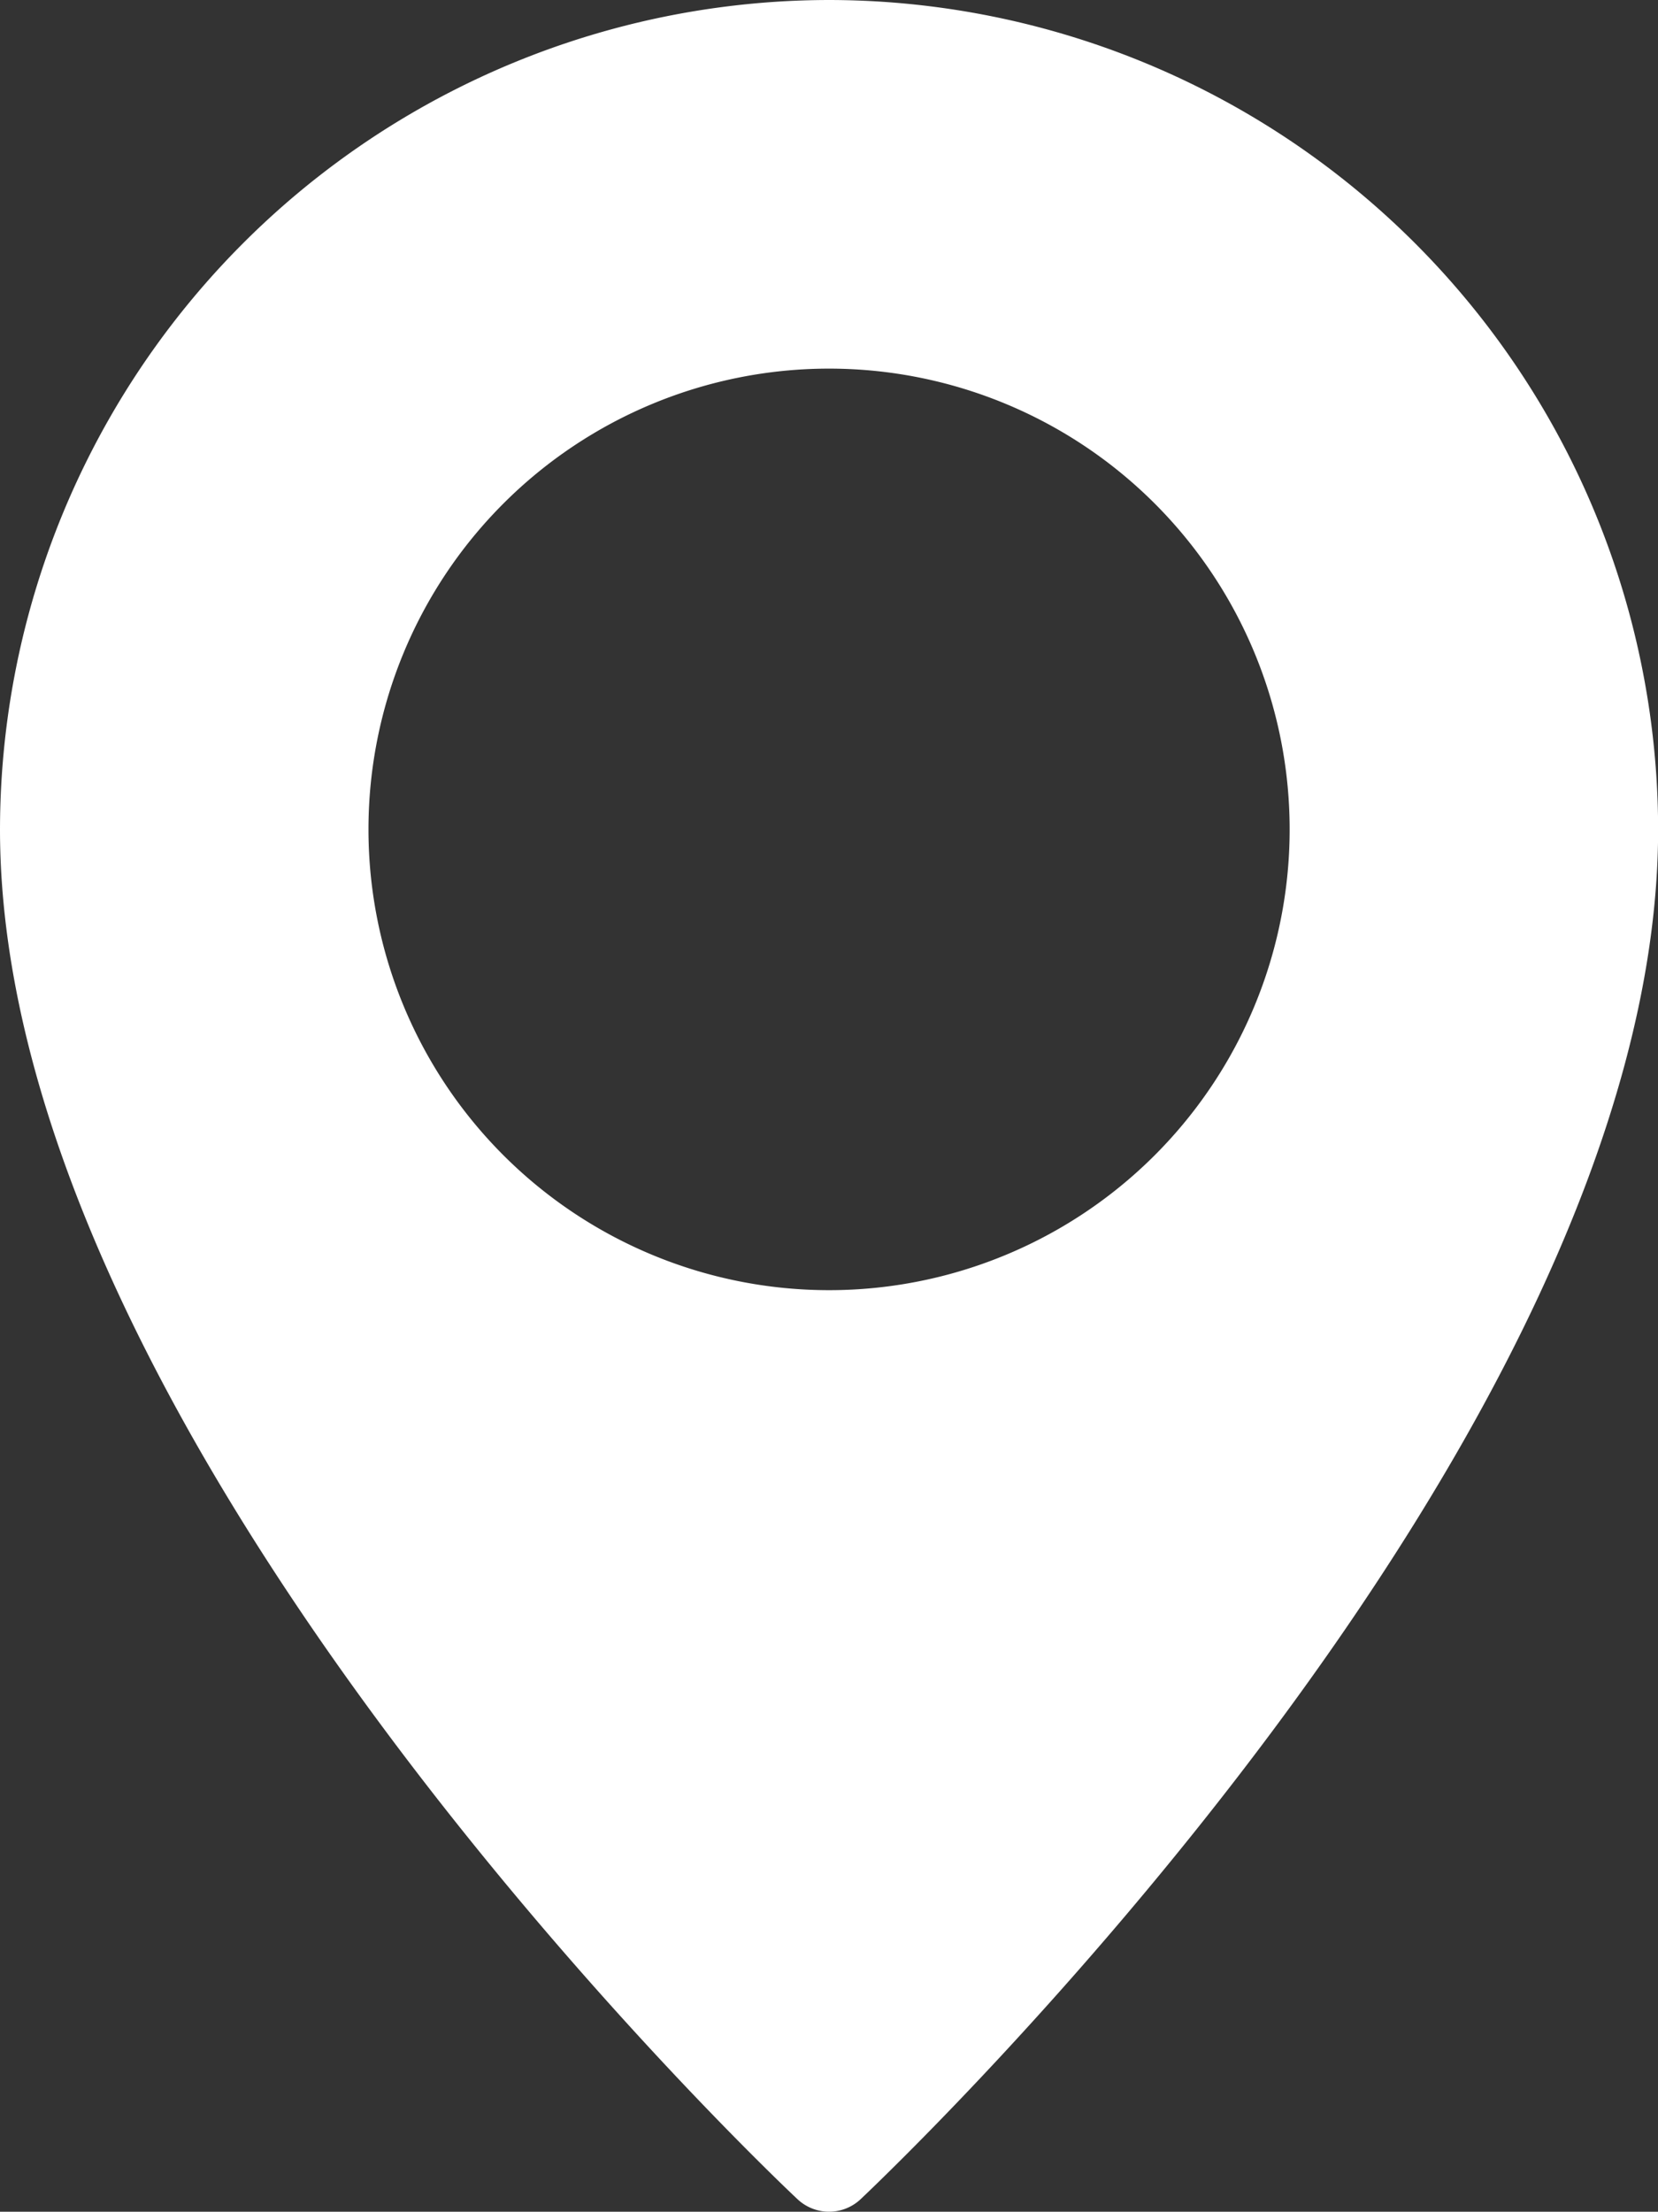
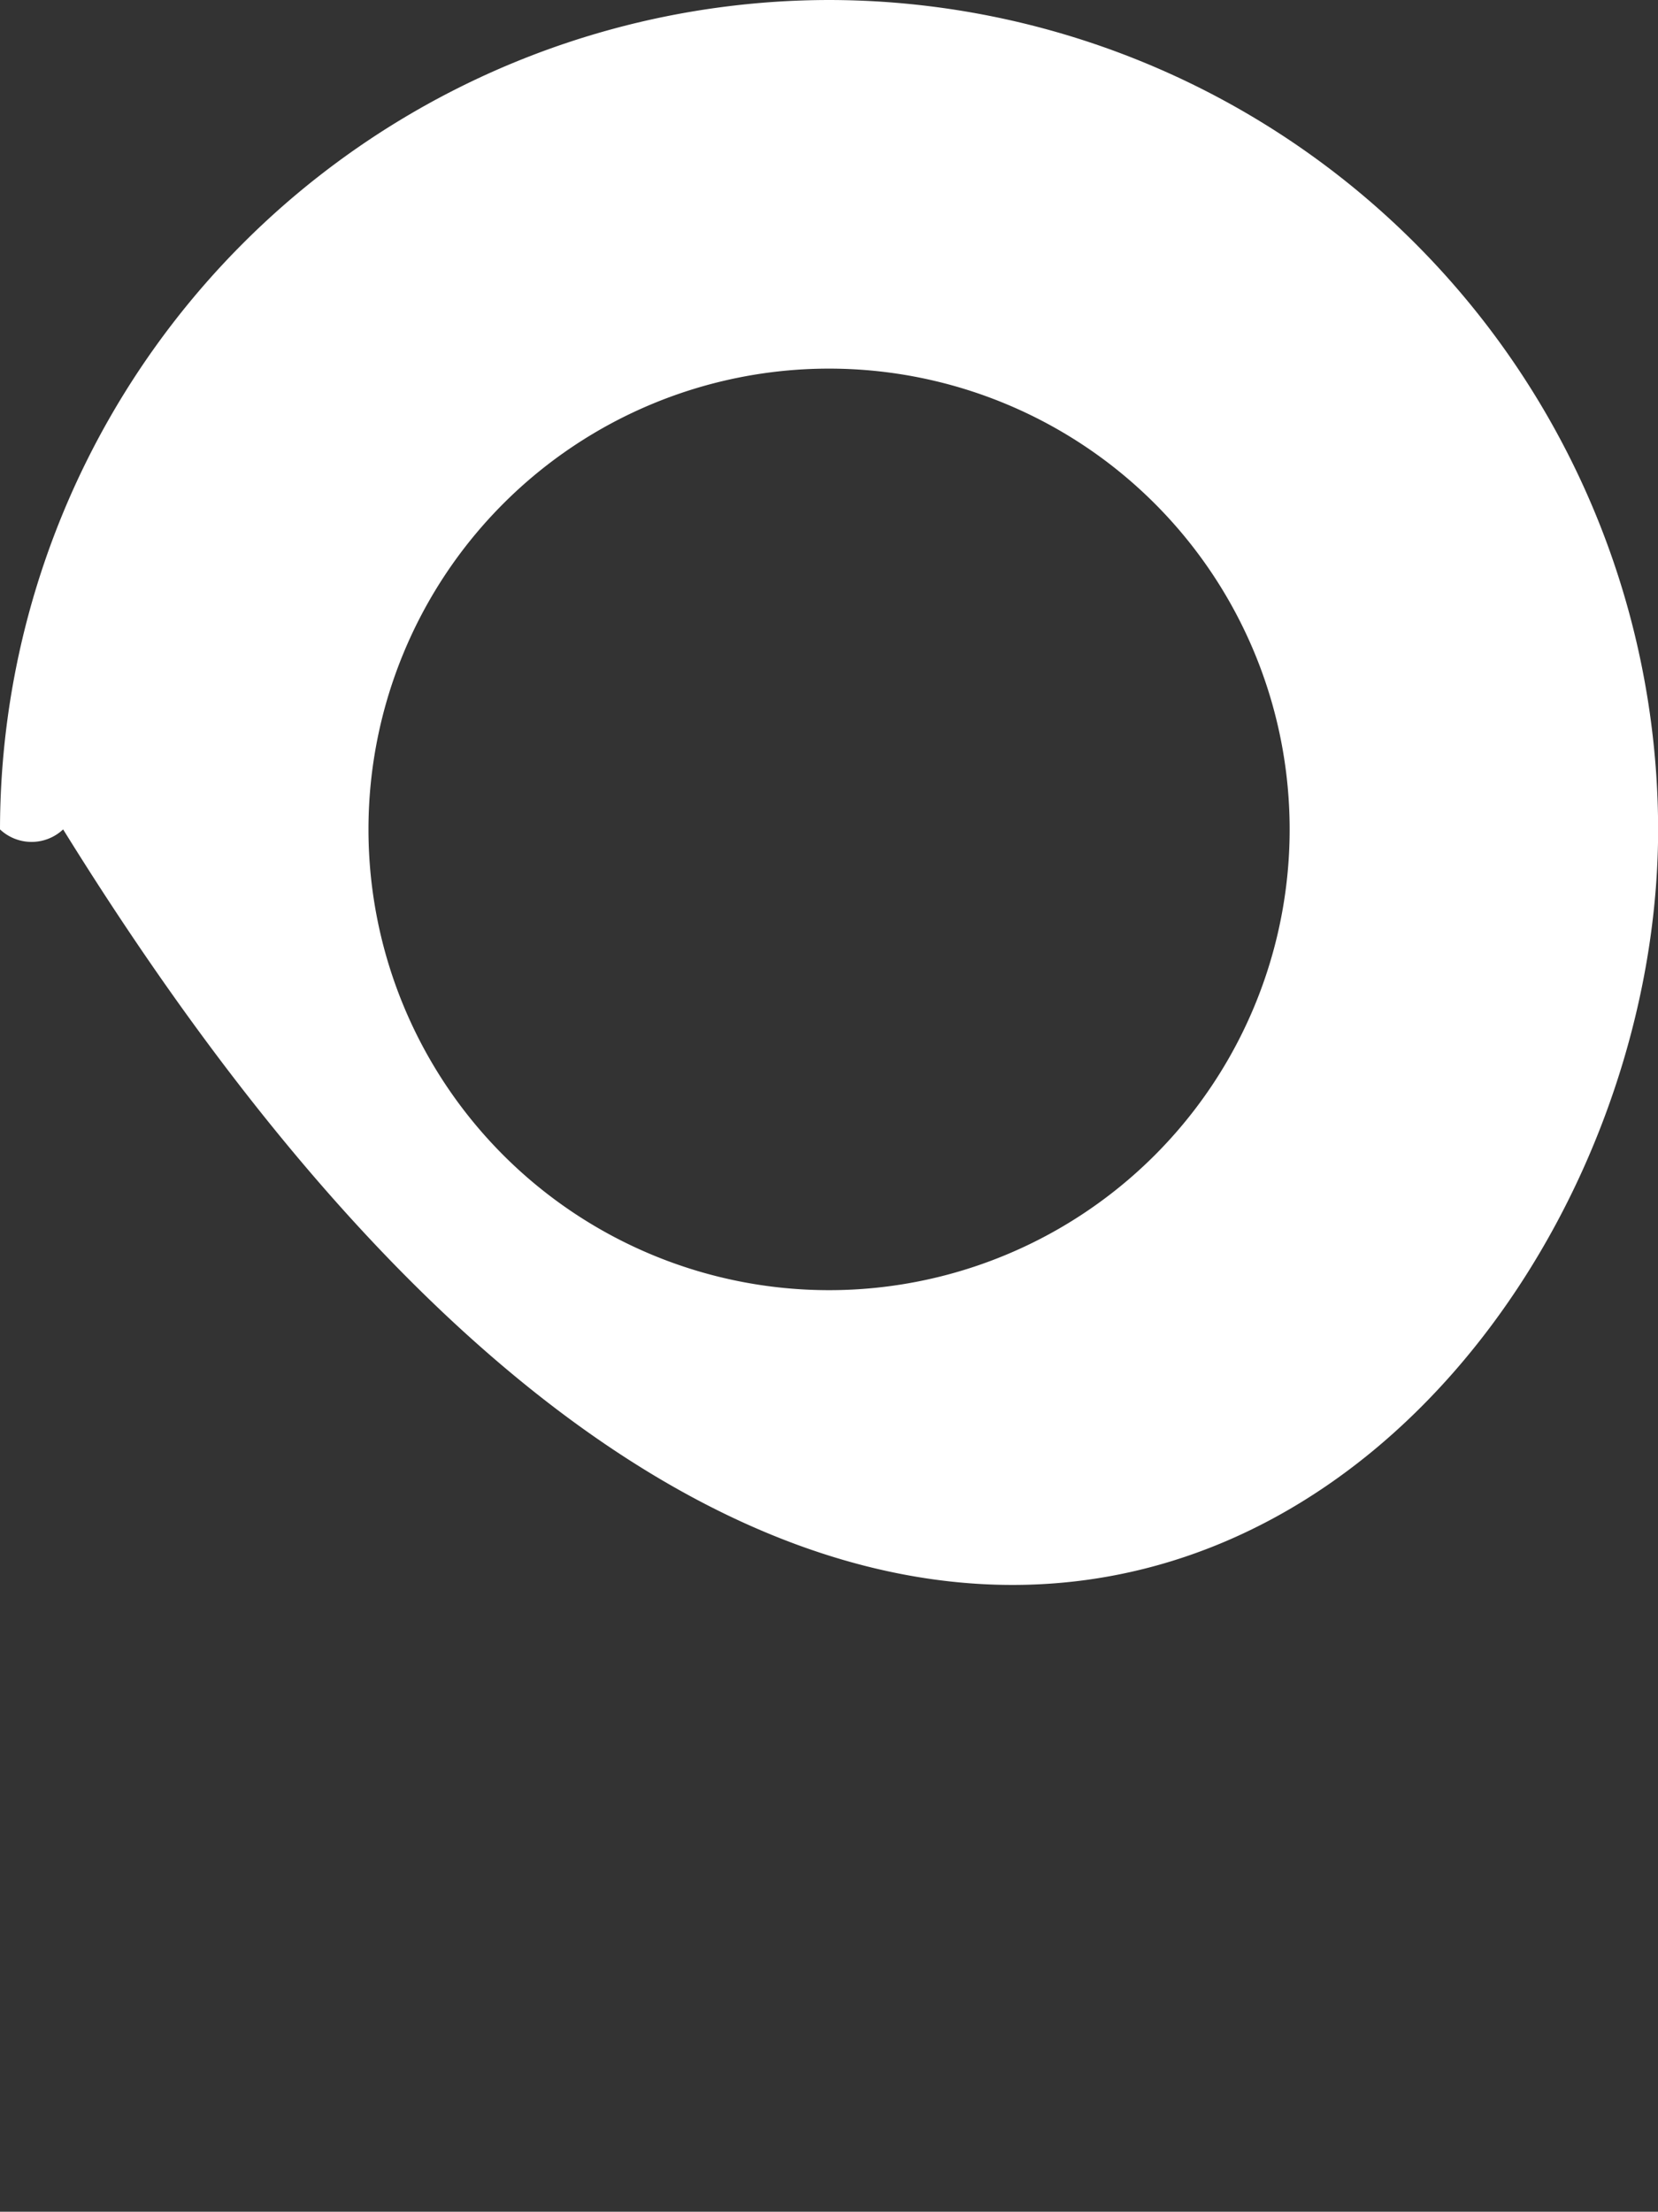
<svg xmlns="http://www.w3.org/2000/svg" width="13.499" height="18">
  <rect width="100%" height="100%" fill="#333333" stroke="none" />
-   <path d="M70.75,0A6.758,6.758,0,0,0,64,6.75c0,4.98,6.228,10.9,6.493,11.148a.375.375,0,0,0,.514,0C71.27,17.649,77.5,11.73,77.5,6.75A6.758,6.758,0,0,0,70.75,0Zm0,10.5A3.75,3.75,0,1,1,74.5,6.75a3.75,3.75,0,0,1-3.75,3.75Z" transform="translate(-64)" fill="#fff" />
+   <path d="M70.75,0A6.758,6.758,0,0,0,64,6.75a.375.375,0,0,0,.514,0C71.27,17.649,77.5,11.73,77.5,6.75A6.758,6.758,0,0,0,70.75,0Zm0,10.5A3.75,3.75,0,1,1,74.5,6.75a3.75,3.75,0,0,1-3.75,3.75Z" transform="translate(-64)" fill="#fff" />
</svg>